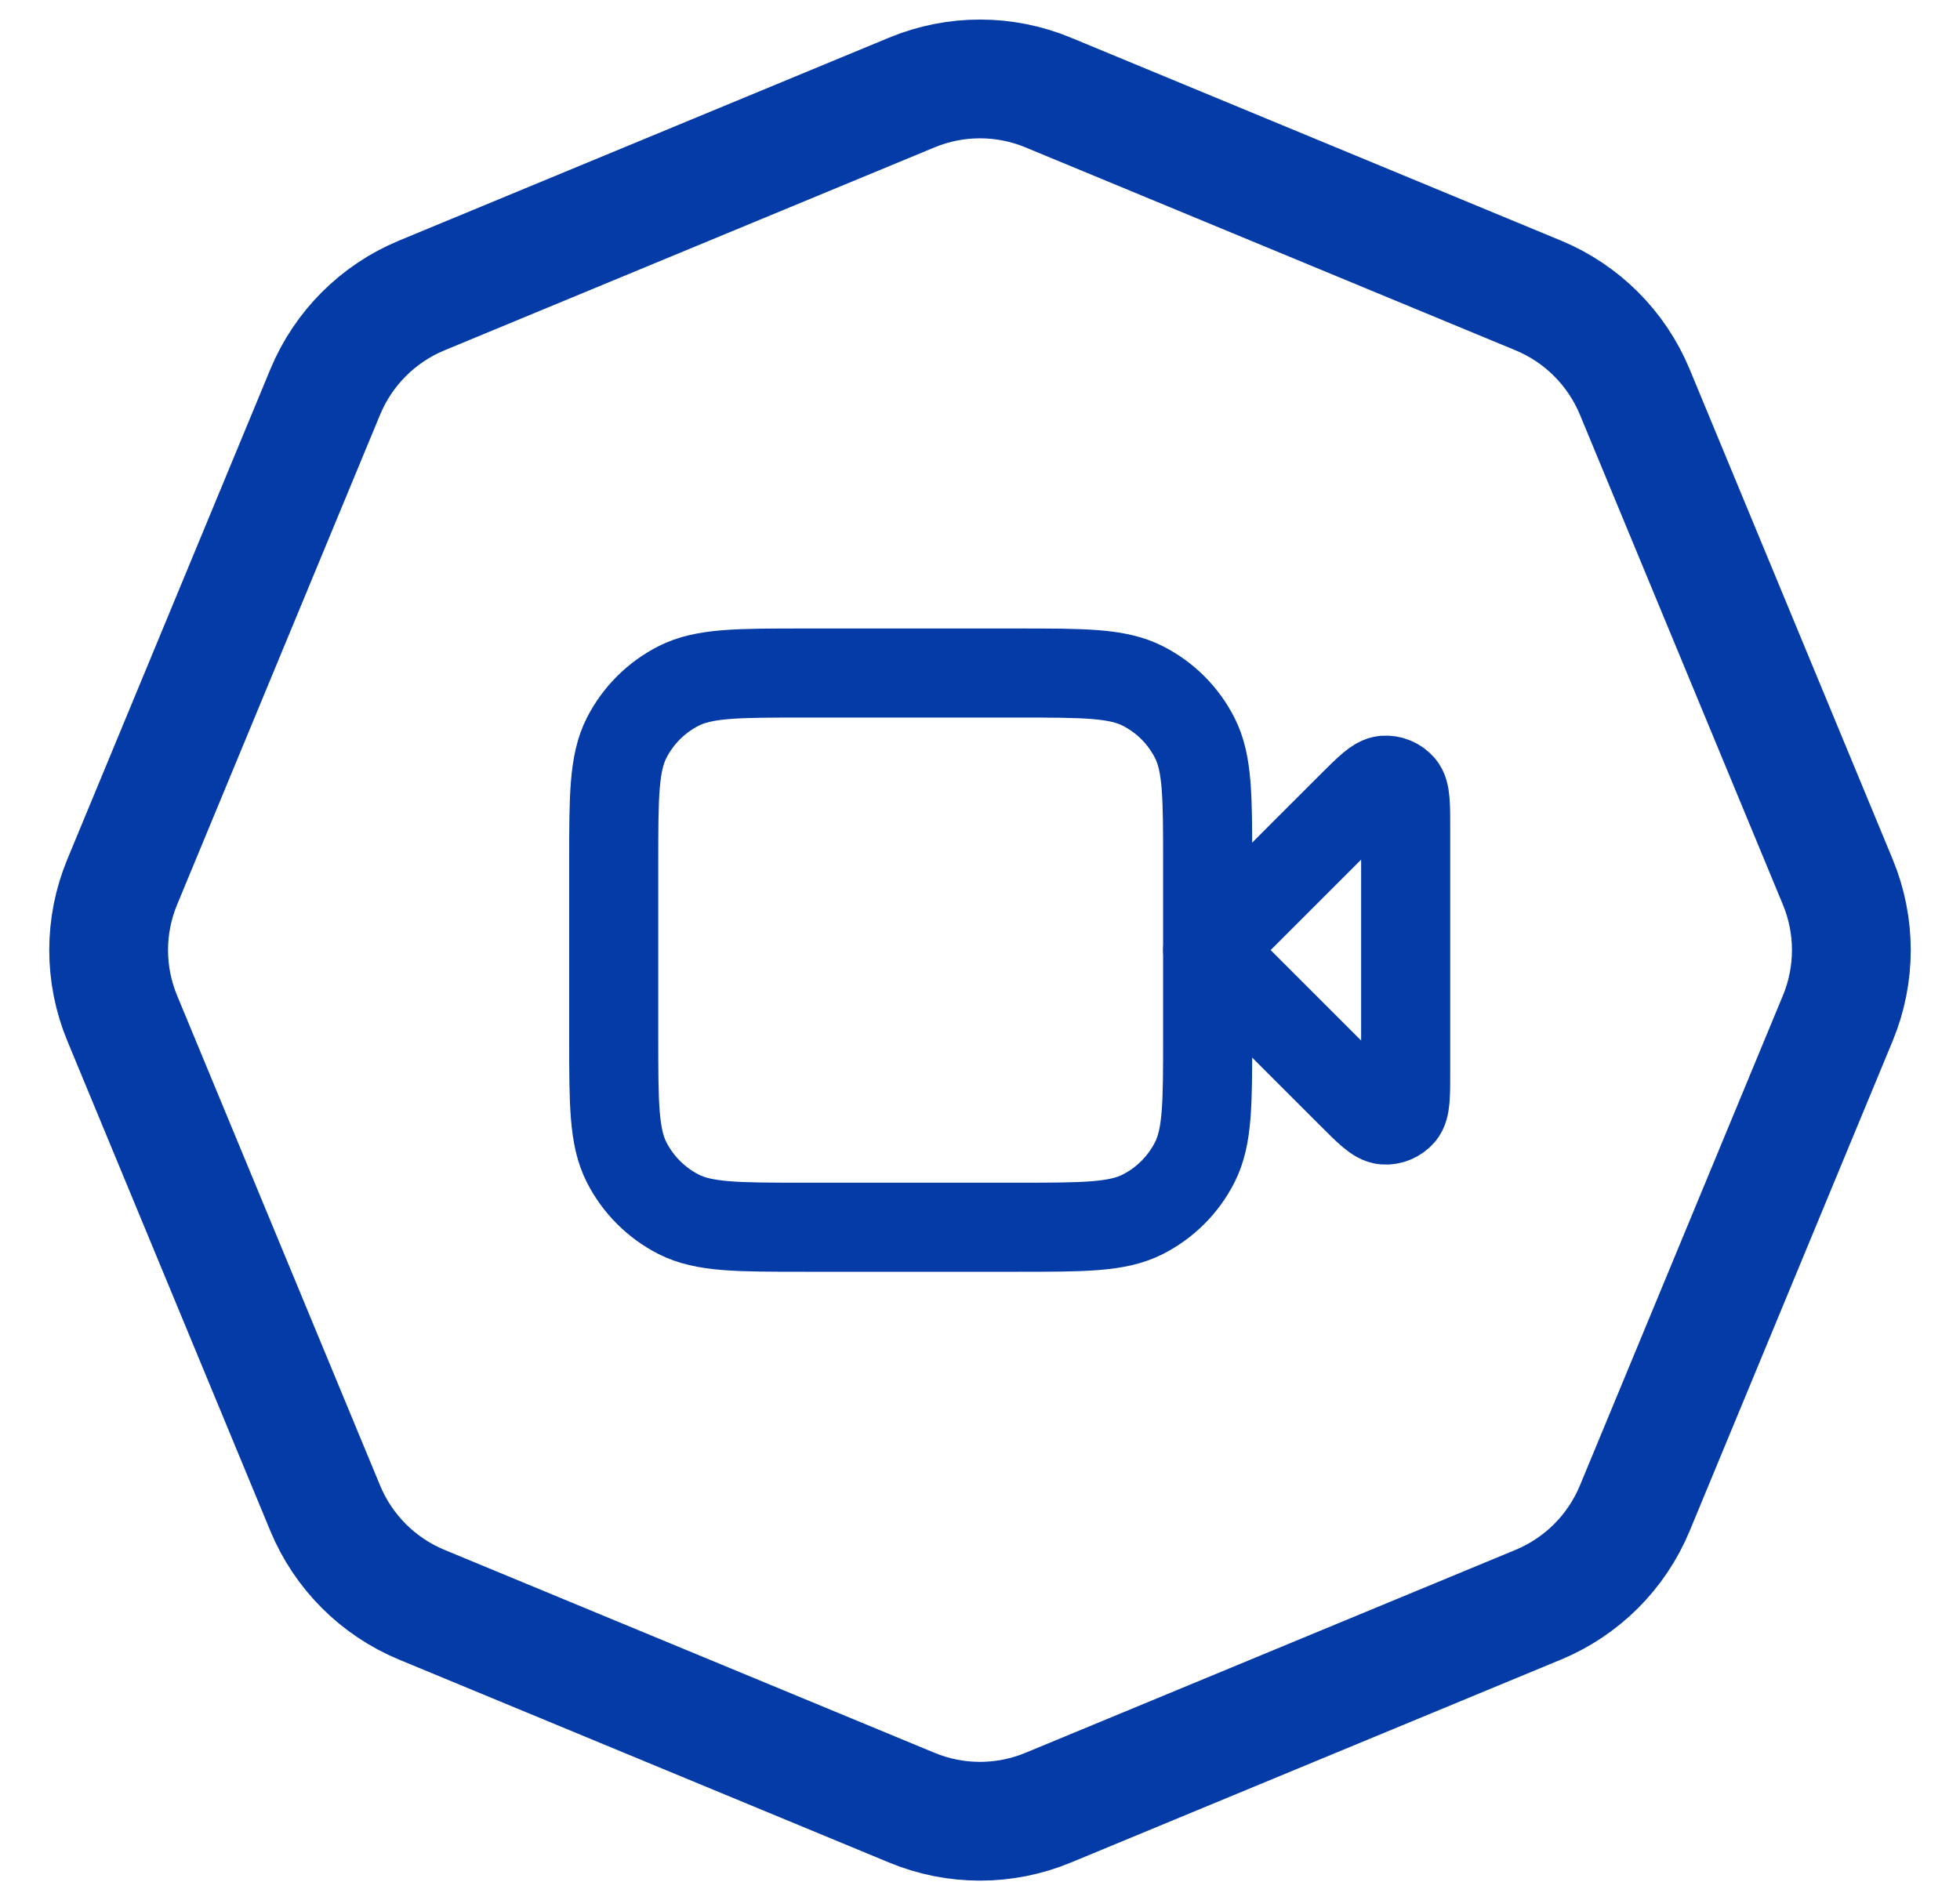
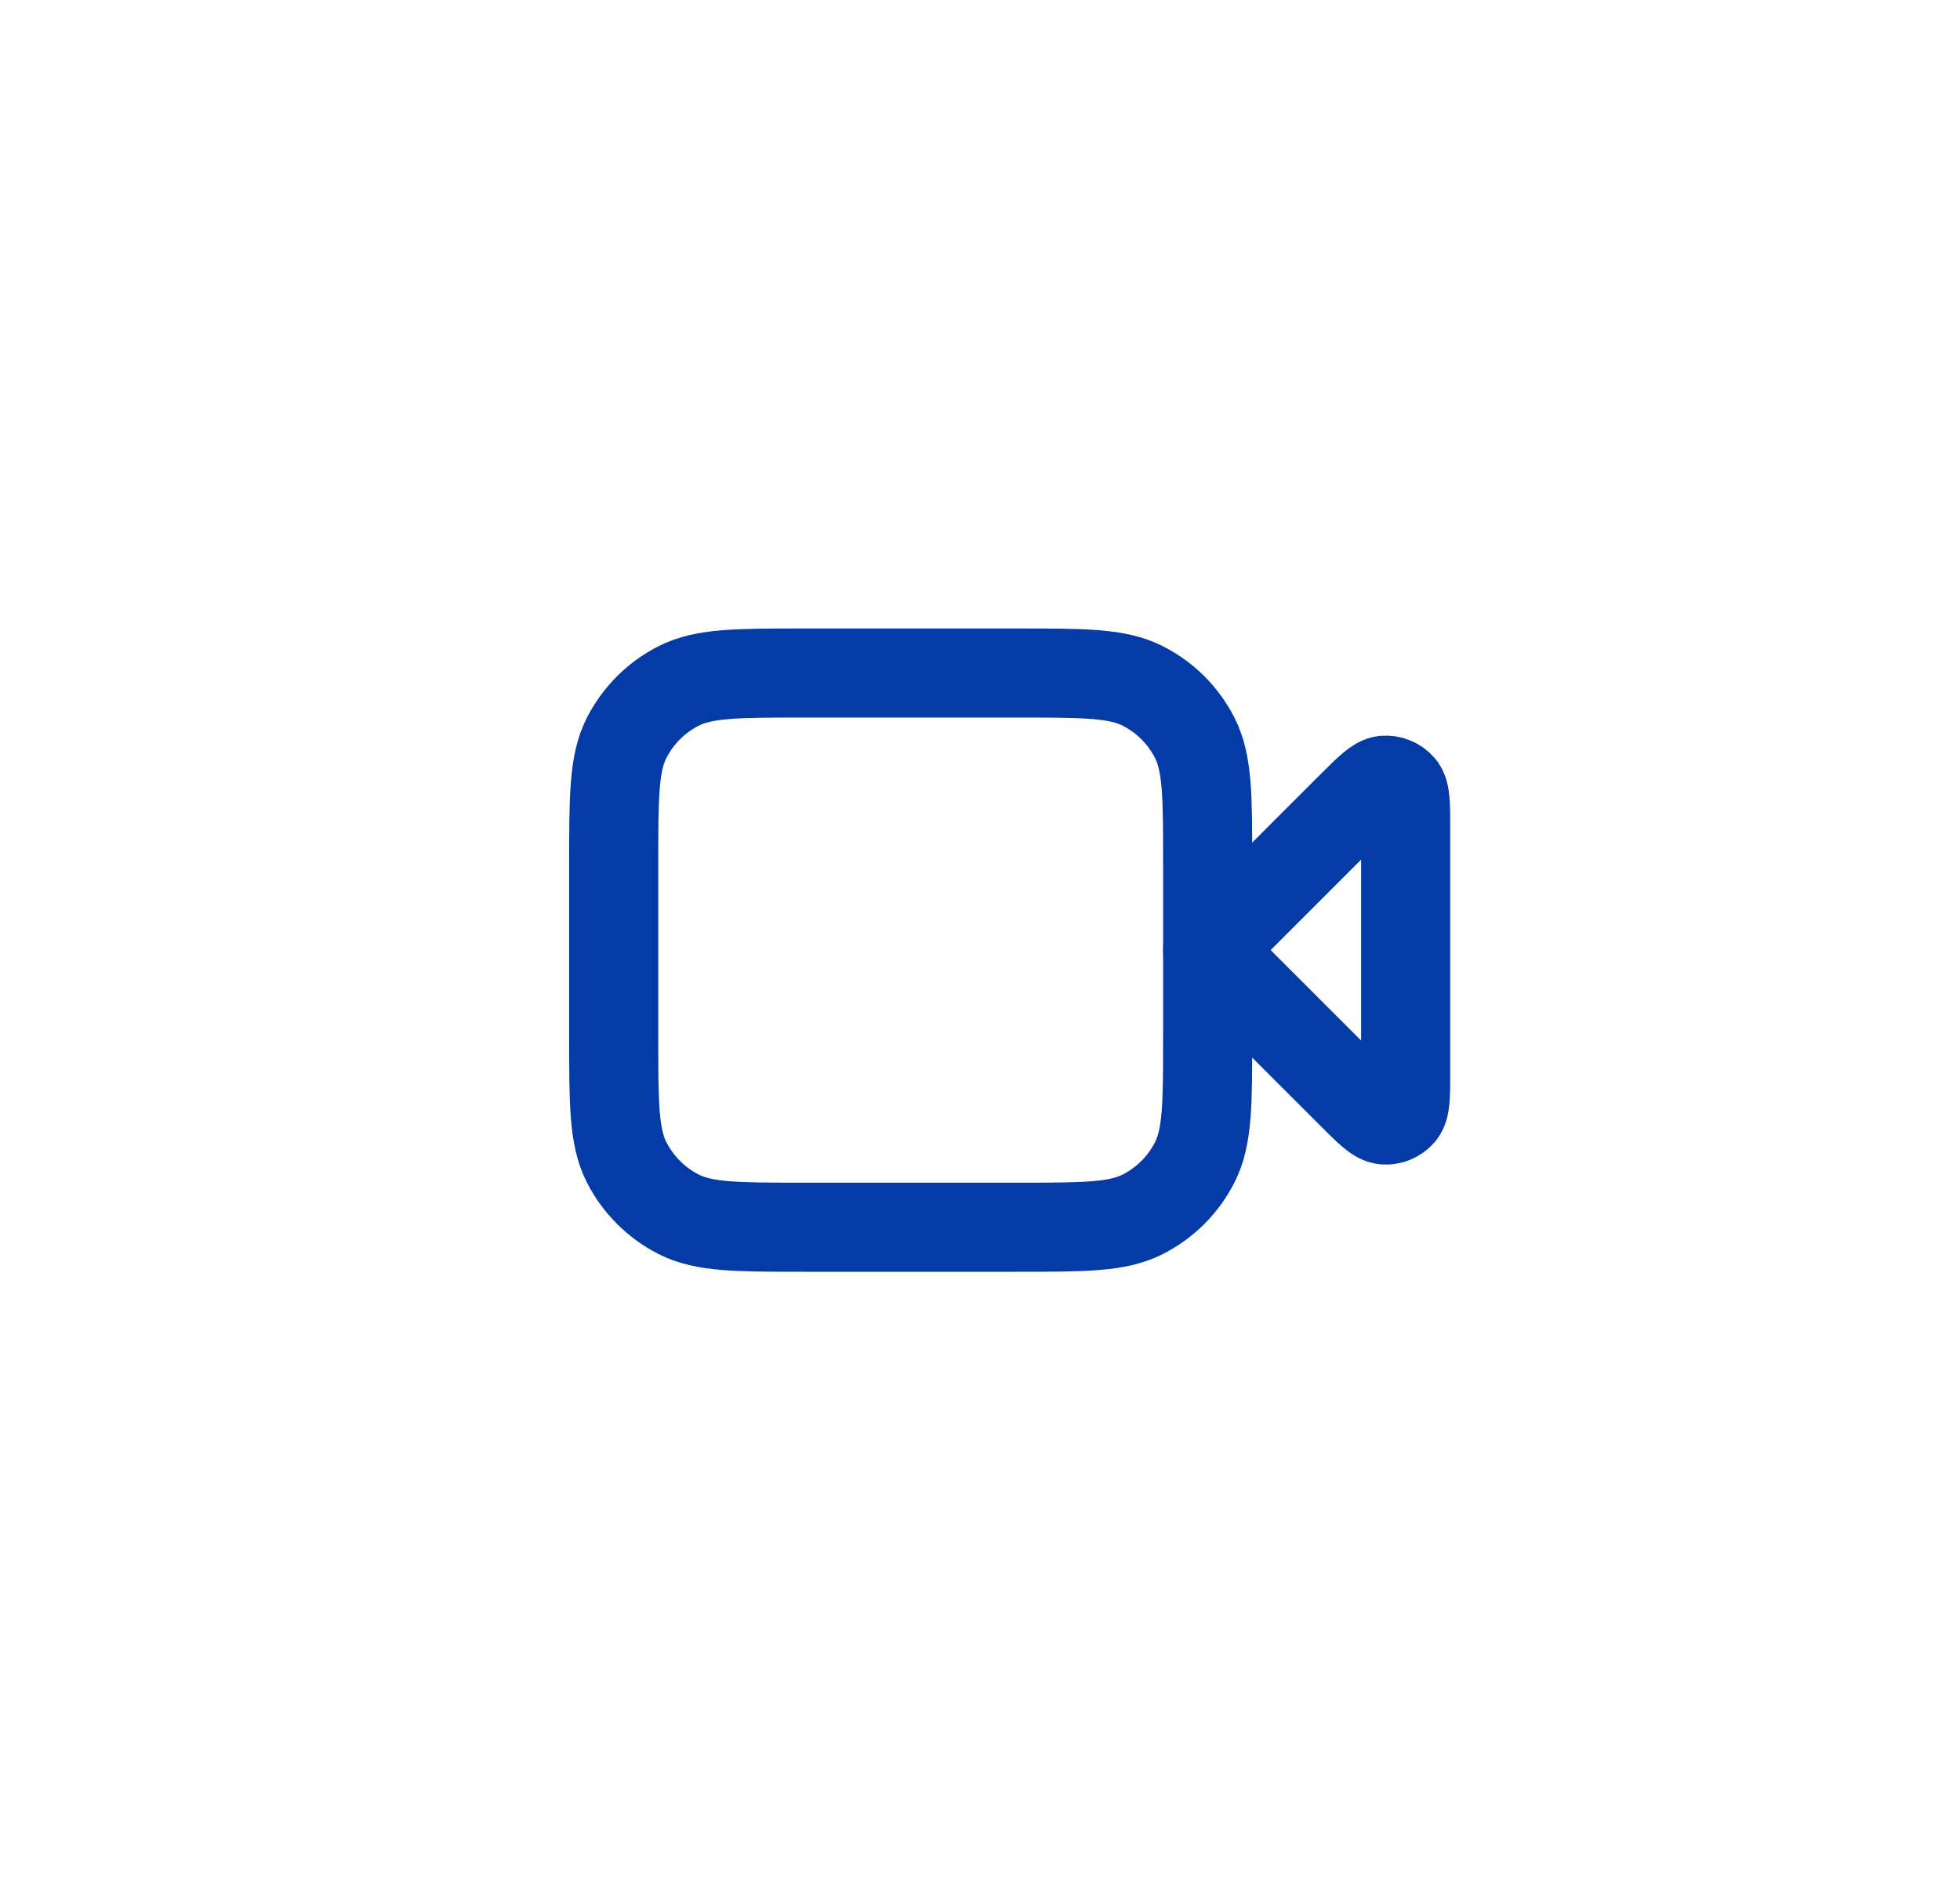
<svg xmlns="http://www.w3.org/2000/svg" width="33" height="32" viewBox="0 0 33 32" fill="none">
-   <path d="M15.352 1.558C16.087 1.253 16.913 1.253 17.648 1.558L25.9 4.976C26.635 5.281 27.219 5.865 27.524 6.6L30.942 14.852C31.247 15.587 31.247 16.413 30.942 17.148L27.524 25.4C27.219 26.135 26.635 26.719 25.9 27.024L17.648 30.442C16.913 30.747 16.087 30.747 15.352 30.442L7.1 27.024C6.365 26.719 5.781 26.135 5.476 25.4L2.058 17.148C1.753 16.413 1.753 15.587 2.058 14.852L5.476 6.6C5.781 5.865 6.365 5.281 7.1 4.976L15.352 1.558Z" stroke="#043BA7" stroke-width="2" />
  <path d="M23.667 13.954C23.667 13.55 23.667 13.349 23.587 13.255C23.517 13.174 23.413 13.131 23.307 13.139C23.184 13.149 23.042 13.292 22.756 13.577L20.333 16L22.756 18.423C23.042 18.709 23.184 18.851 23.307 18.861C23.413 18.869 23.517 18.826 23.587 18.745C23.667 18.652 23.667 18.45 23.667 18.046V13.954Z" stroke="#043BA7" stroke-width="1.5" stroke-linecap="round" stroke-linejoin="round" />
  <path d="M10.333 14.534C10.333 13.413 10.333 12.853 10.551 12.425C10.743 12.049 11.049 11.743 11.425 11.552C11.853 11.334 12.413 11.334 13.533 11.334H17.133C18.253 11.334 18.813 11.334 19.241 11.552C19.618 11.743 19.924 12.049 20.115 12.425C20.333 12.853 20.333 13.413 20.333 14.534V17.467C20.333 18.587 20.333 19.147 20.115 19.575C19.924 19.951 19.618 20.257 19.241 20.449C18.813 20.667 18.253 20.667 17.133 20.667H13.533C12.413 20.667 11.853 20.667 11.425 20.449C11.049 20.257 10.743 19.951 10.551 19.575C10.333 19.147 10.333 18.587 10.333 17.467V14.534Z" stroke="#043BA7" stroke-width="1.5" stroke-linecap="round" stroke-linejoin="round" />
</svg>